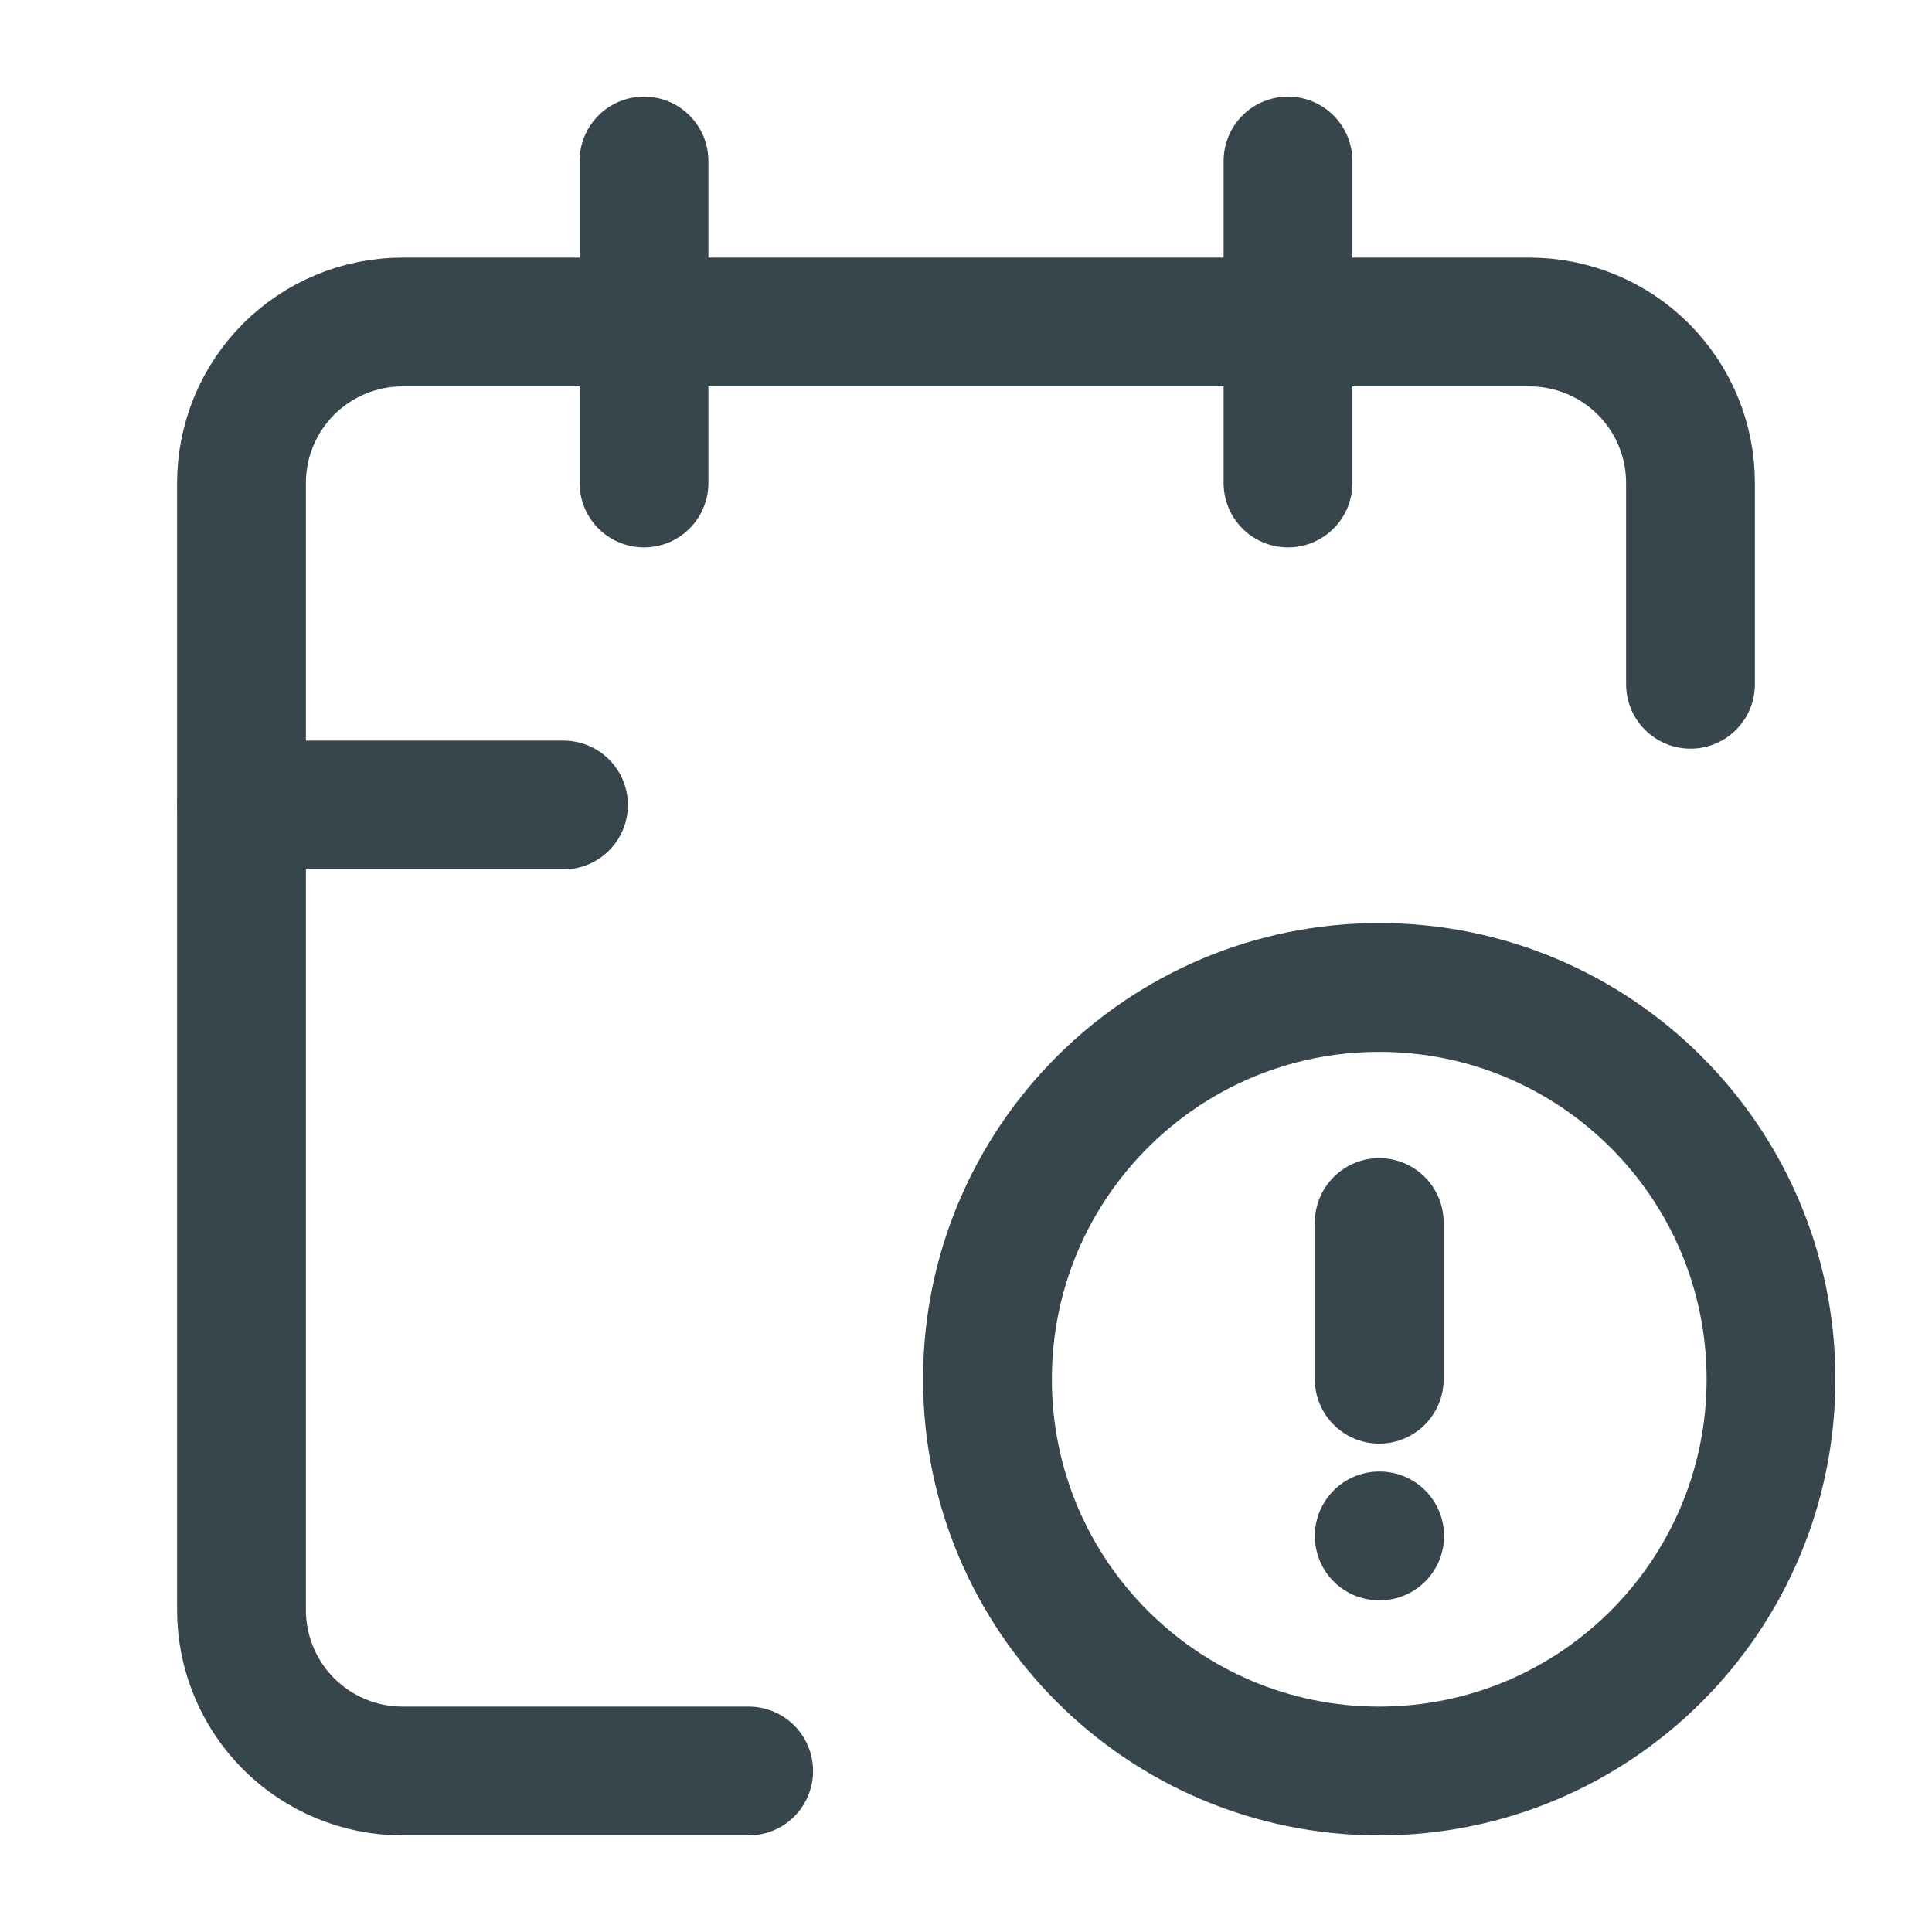
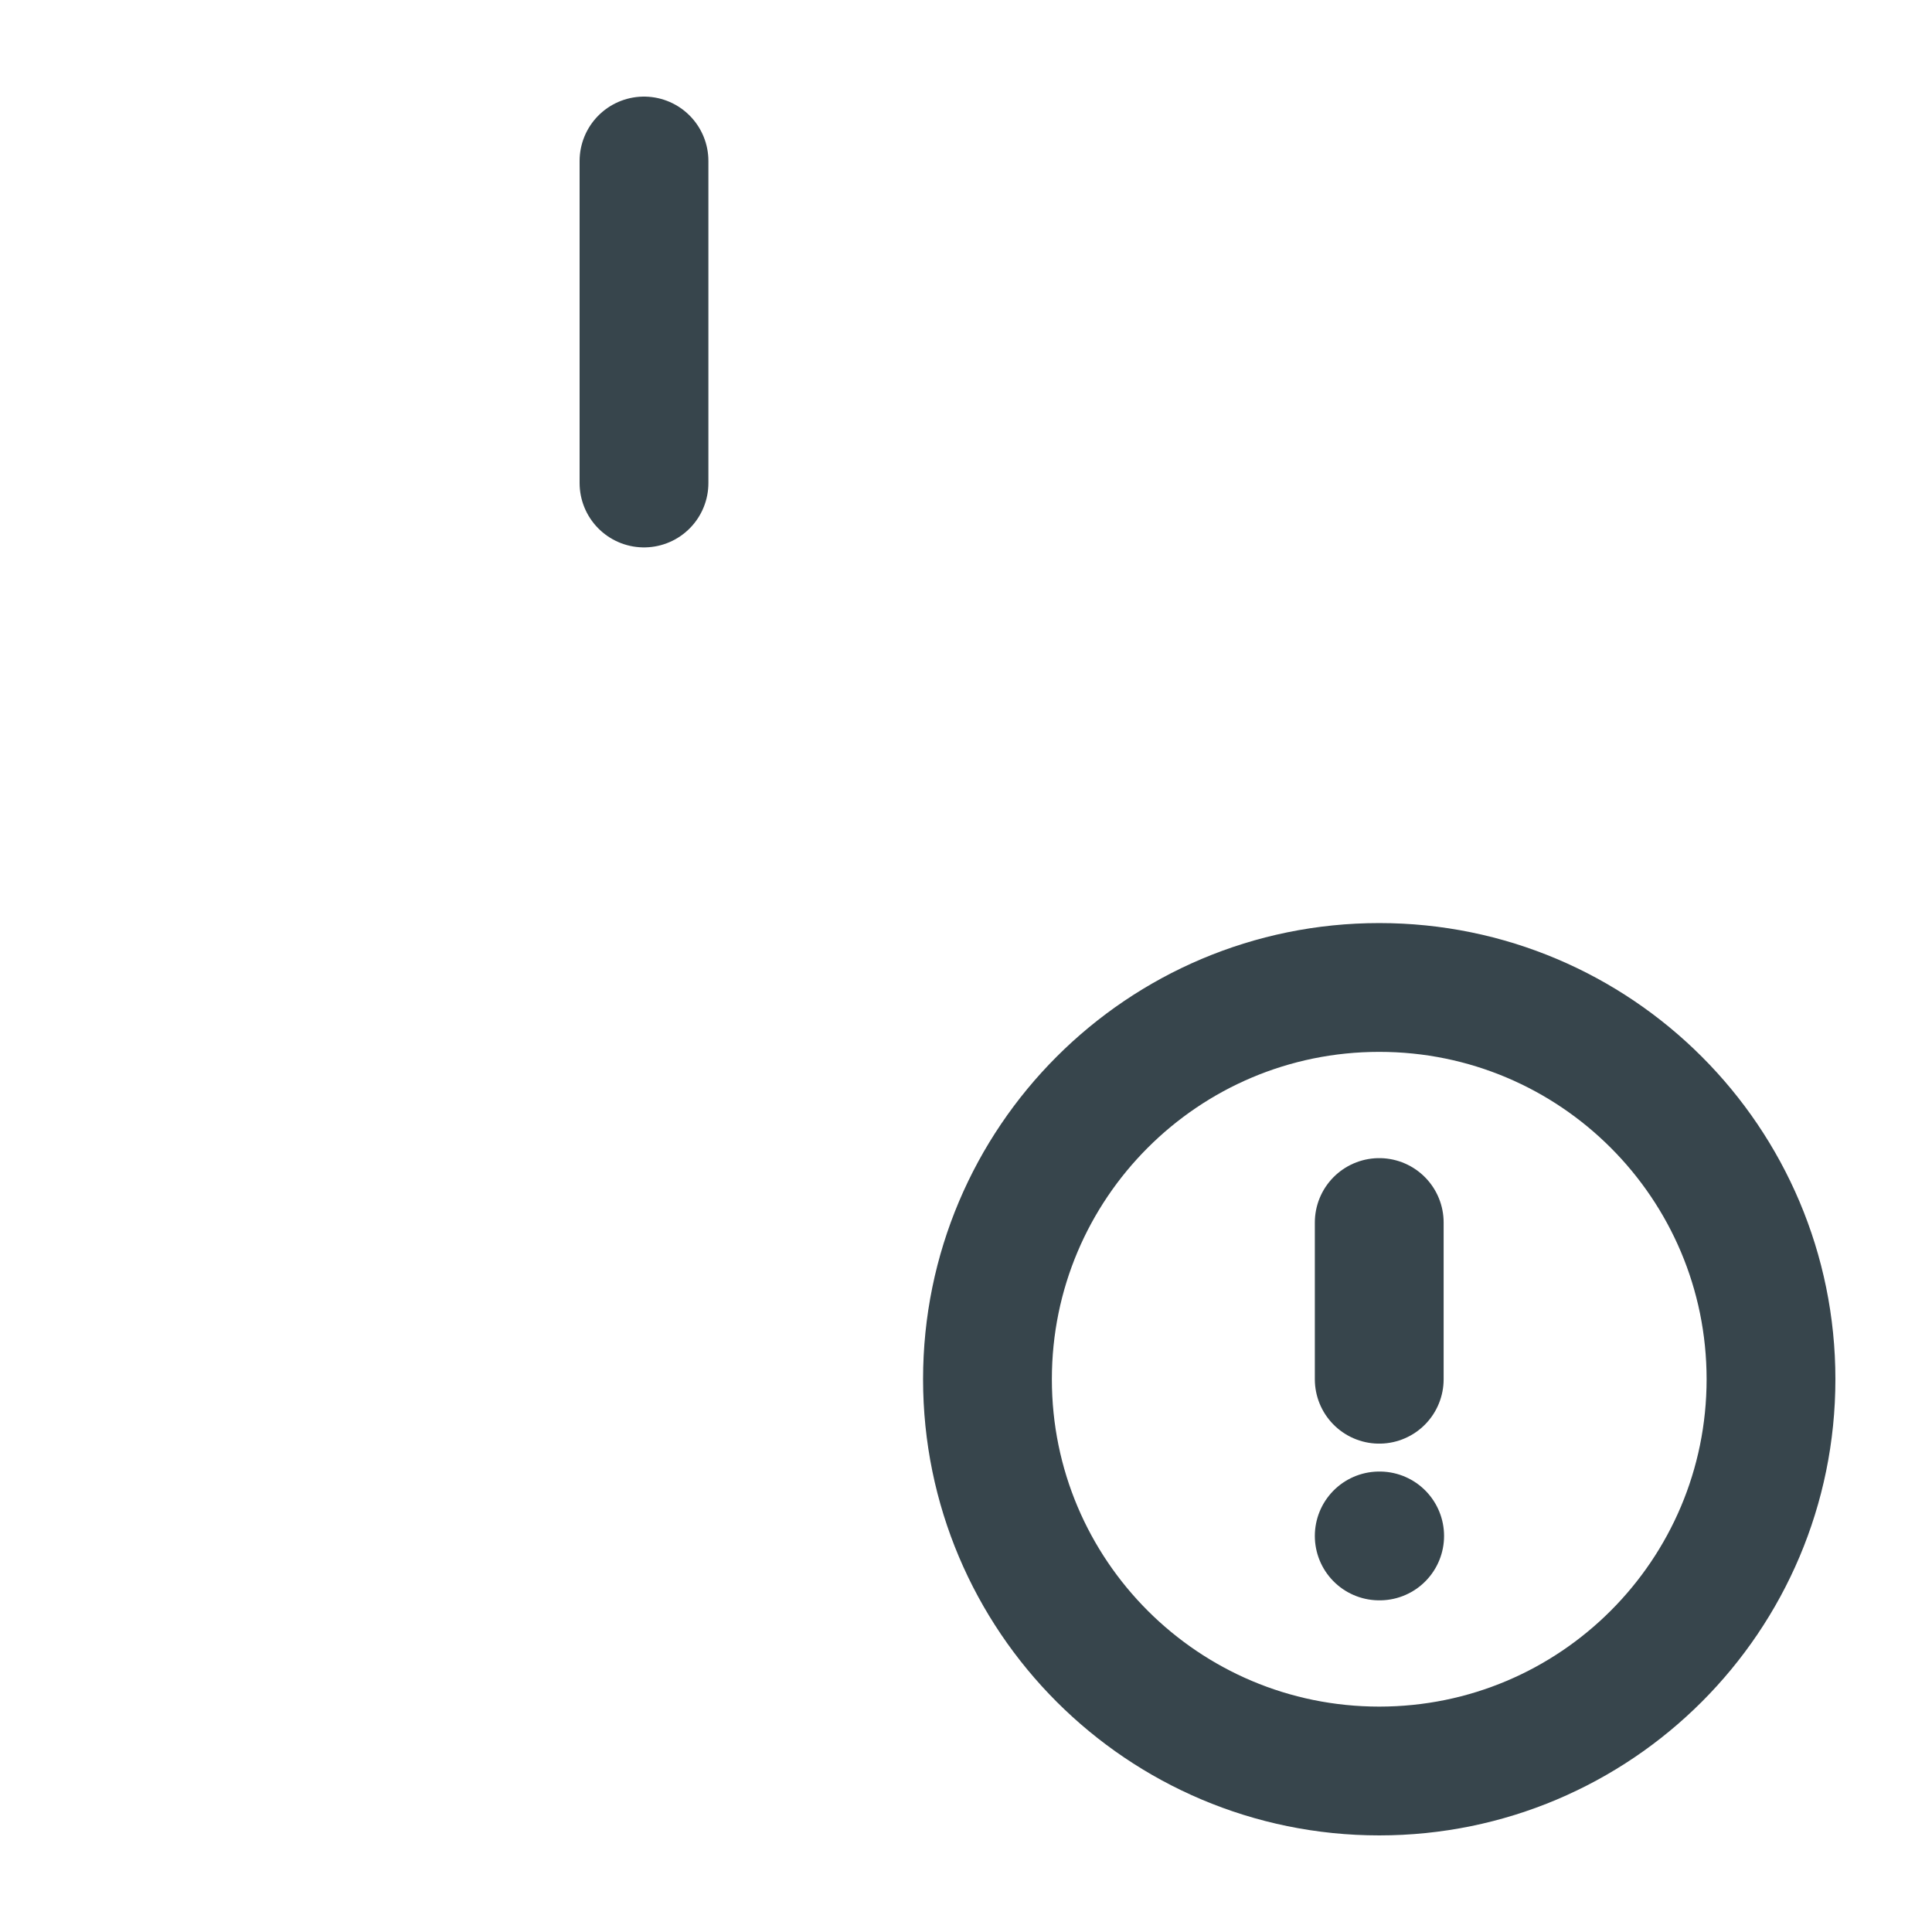
<svg xmlns="http://www.w3.org/2000/svg" width="45" height="45" viewBox="0 0 45 45" fill="none">
-   <path d="M30 3.75V11.25" stroke="#37454C" stroke-width="3" stroke-linecap="round" stroke-linejoin="round" />
-   <path d="M39.375 15.938V11.25C39.375 10.255 38.98 9.302 38.277 8.598C37.573 7.895 36.62 7.5 35.625 7.5H9.375C8.38 7.5 7.427 7.895 6.723 8.598C6.02 9.302 5.625 10.255 5.625 11.25V37.5C5.625 38.495 6.02 39.448 6.723 40.152C7.427 40.855 8.38 41.25 9.375 41.25H17.438" stroke="#37454C" stroke-width="3" stroke-linecap="round" stroke-linejoin="round" />
-   <path d="M5.625 18.75H13.125" stroke="#37454C" stroke-width="3" stroke-linecap="round" stroke-linejoin="round" />
  <path d="M15 3.75V11.25" stroke="#37454C" stroke-width="3" stroke-linecap="round" stroke-linejoin="round" />
  <path d="M32.125 41.25C37.165 41.25 41.25 37.165 41.25 32.125C41.25 27.085 37.165 23 32.125 23C27.085 23 23 27.085 23 32.125C23 37.165 27.085 41.25 32.125 41.25Z" stroke="#37454C" stroke-width="3" stroke-linecap="round" stroke-linejoin="round" />
  <path d="M32.125 28.475V32.125" stroke="#37454C" stroke-width="3" stroke-linecap="round" stroke-linejoin="round" />
  <path d="M32.125 35.775H32.135" stroke="#37454C" stroke-width="3" stroke-linecap="round" stroke-linejoin="round" />
</svg>